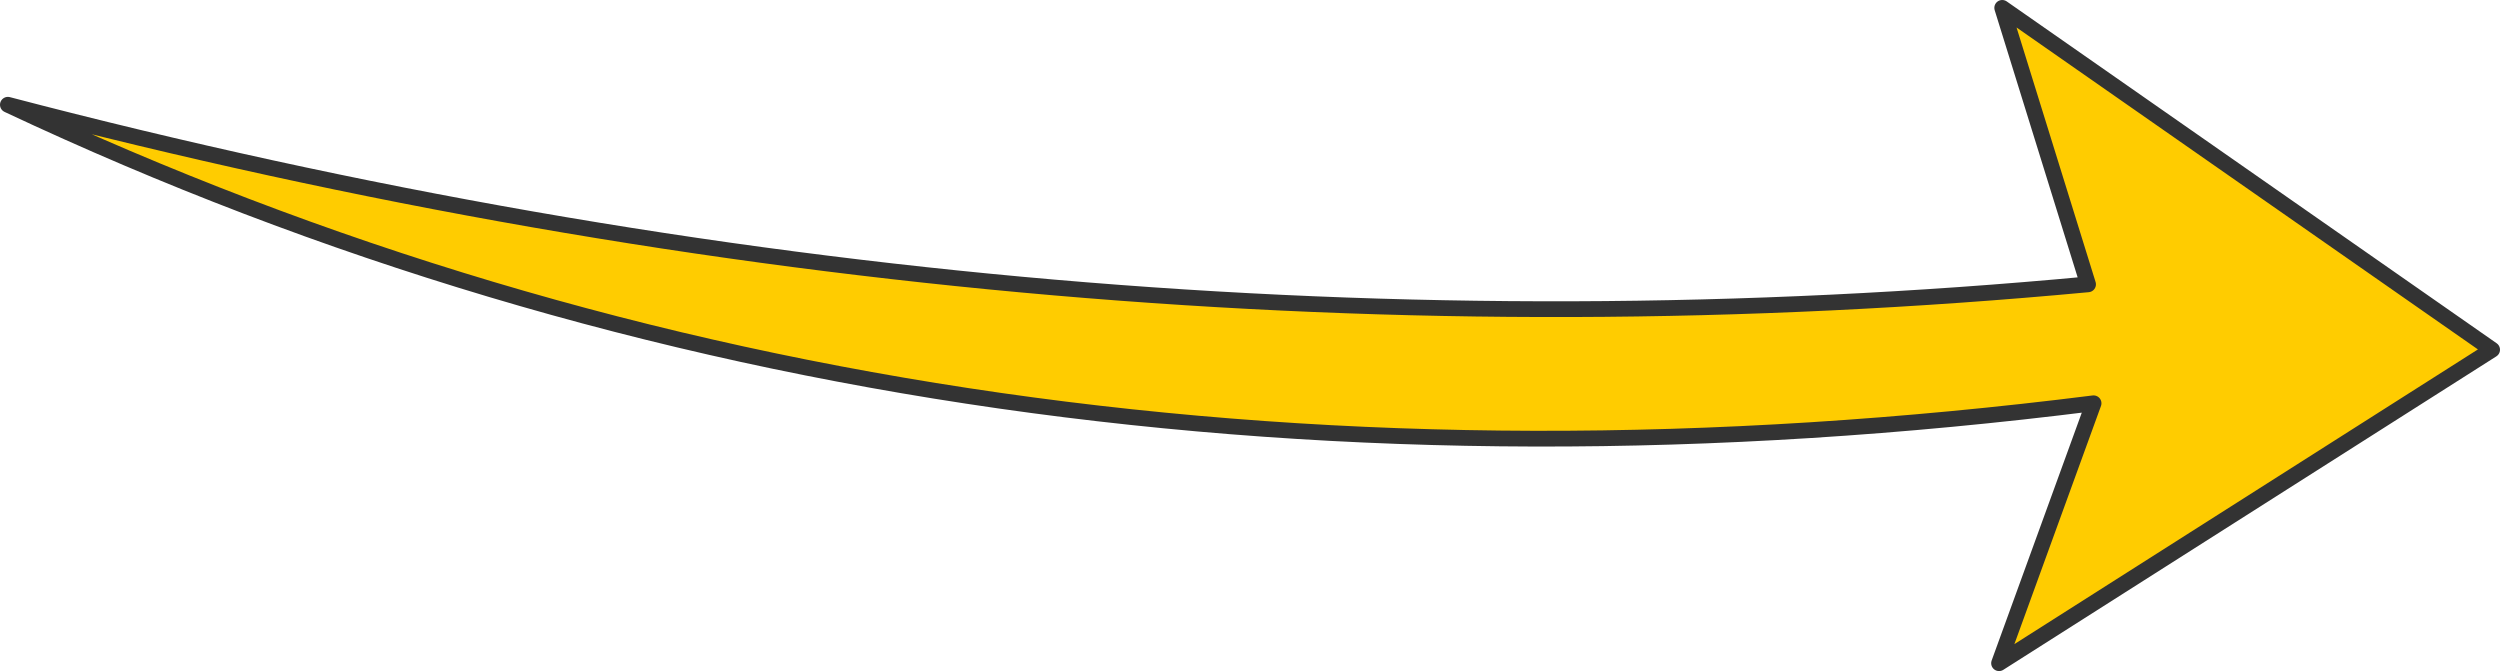
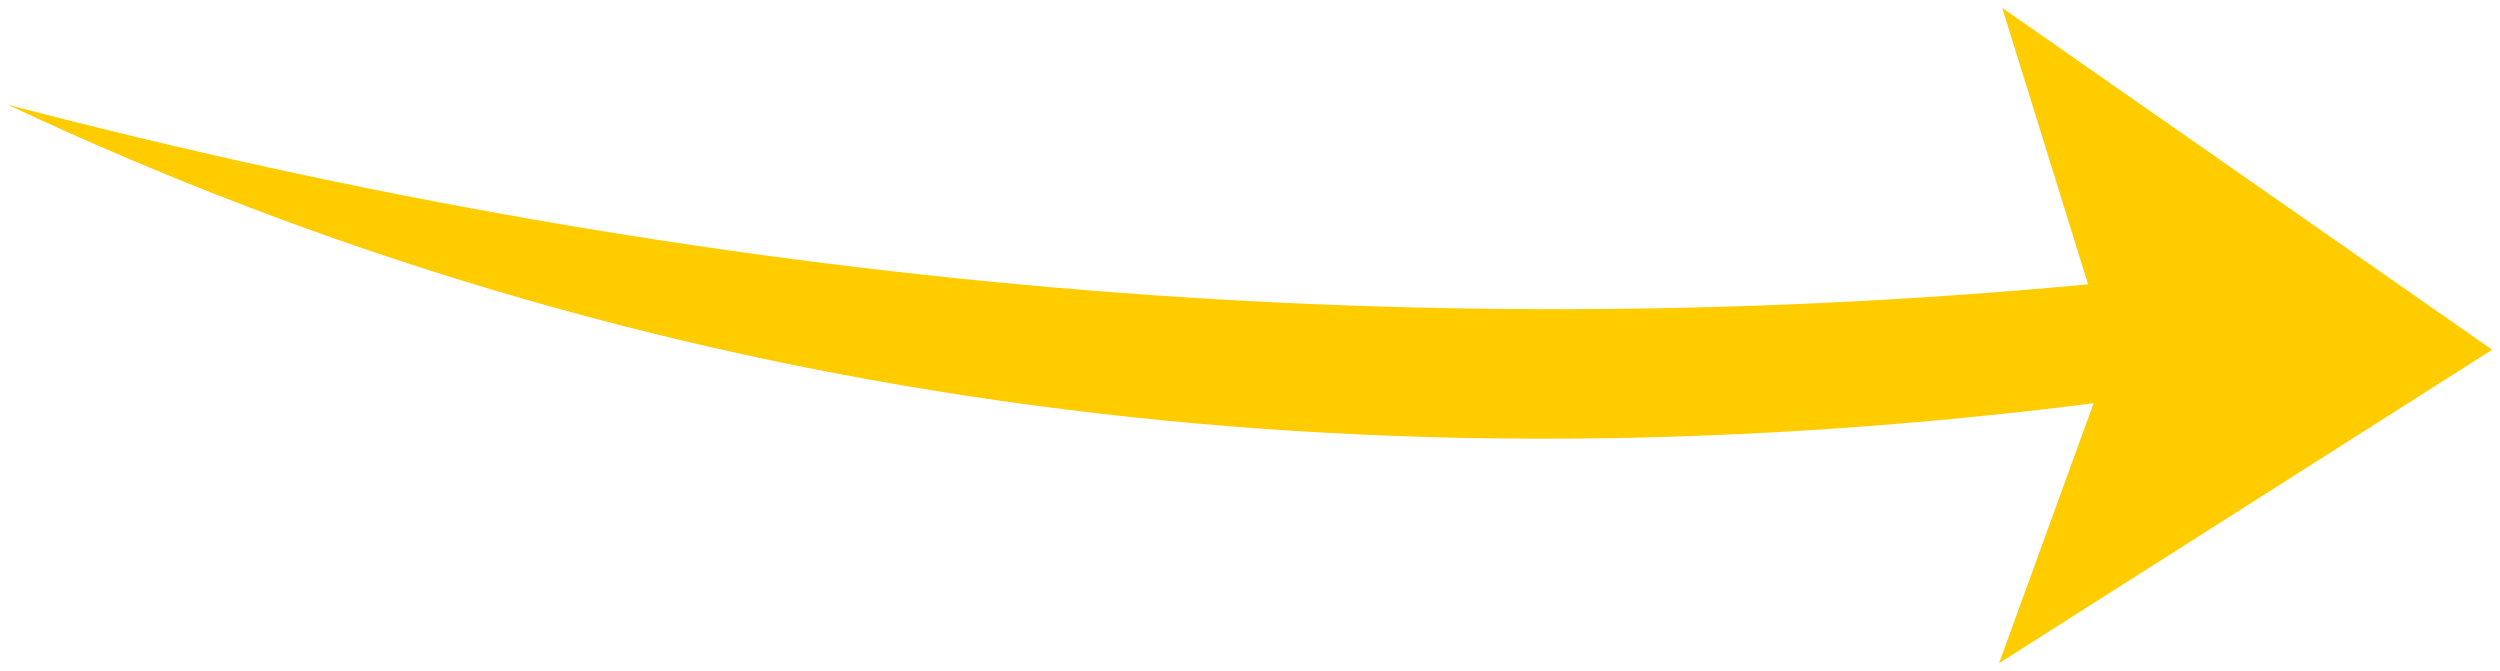
<svg xmlns="http://www.w3.org/2000/svg" height="42.6px" width="158.7px">
  <g transform="matrix(1.0, 0.0, 0.0, 1.0, 66.5, -83.55)">
    <path d="M66.4 109.15 Q-6.25 118.3 -66.0 90.2 0.8 107.7 66.05 101.6 L60.6 84.05 91.7 105.75 60.4 125.65 66.4 109.15" fill="#ffcc00" fill-rule="evenodd" stroke="none" />
-     <path d="M66.4 109.15 Q-6.25 118.3 -66.0 90.2 0.8 107.7 66.05 101.6 L60.6 84.05 91.7 105.75 60.4 125.65 66.4 109.15 Z" fill="none" stroke="#333333" stroke-linecap="round" stroke-linejoin="round" stroke-width="1.0" />
  </g>
</svg>